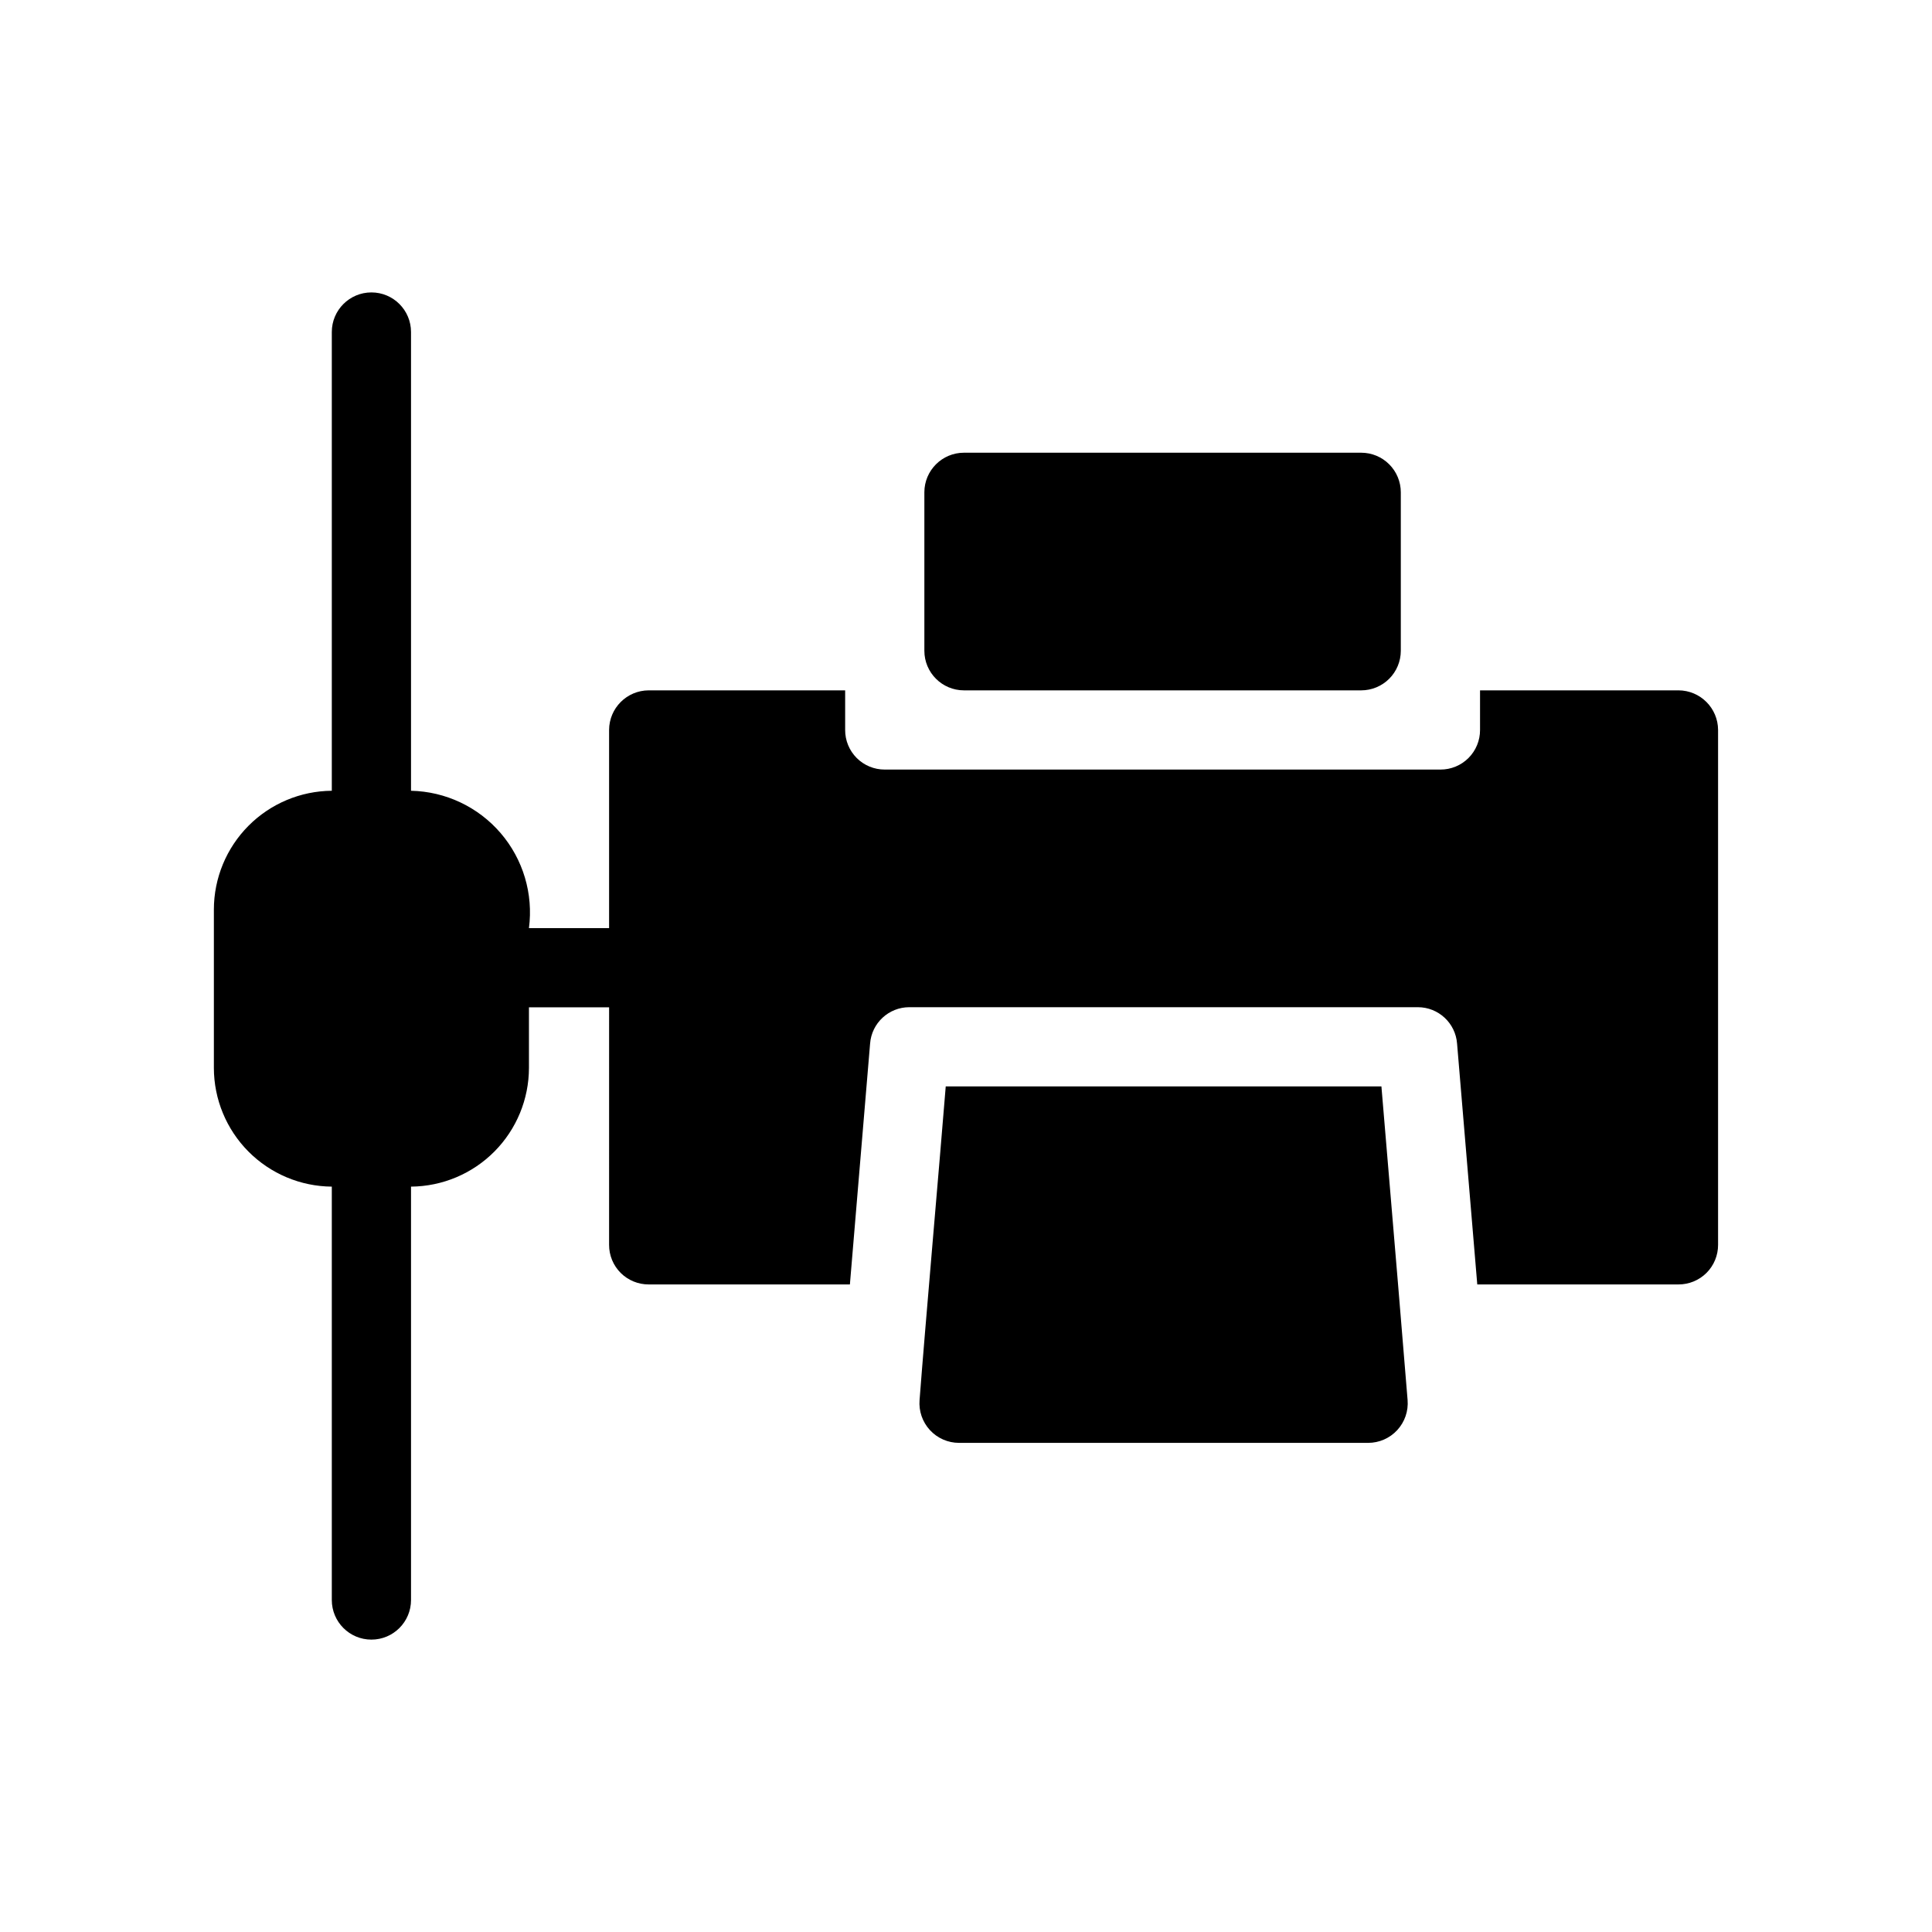
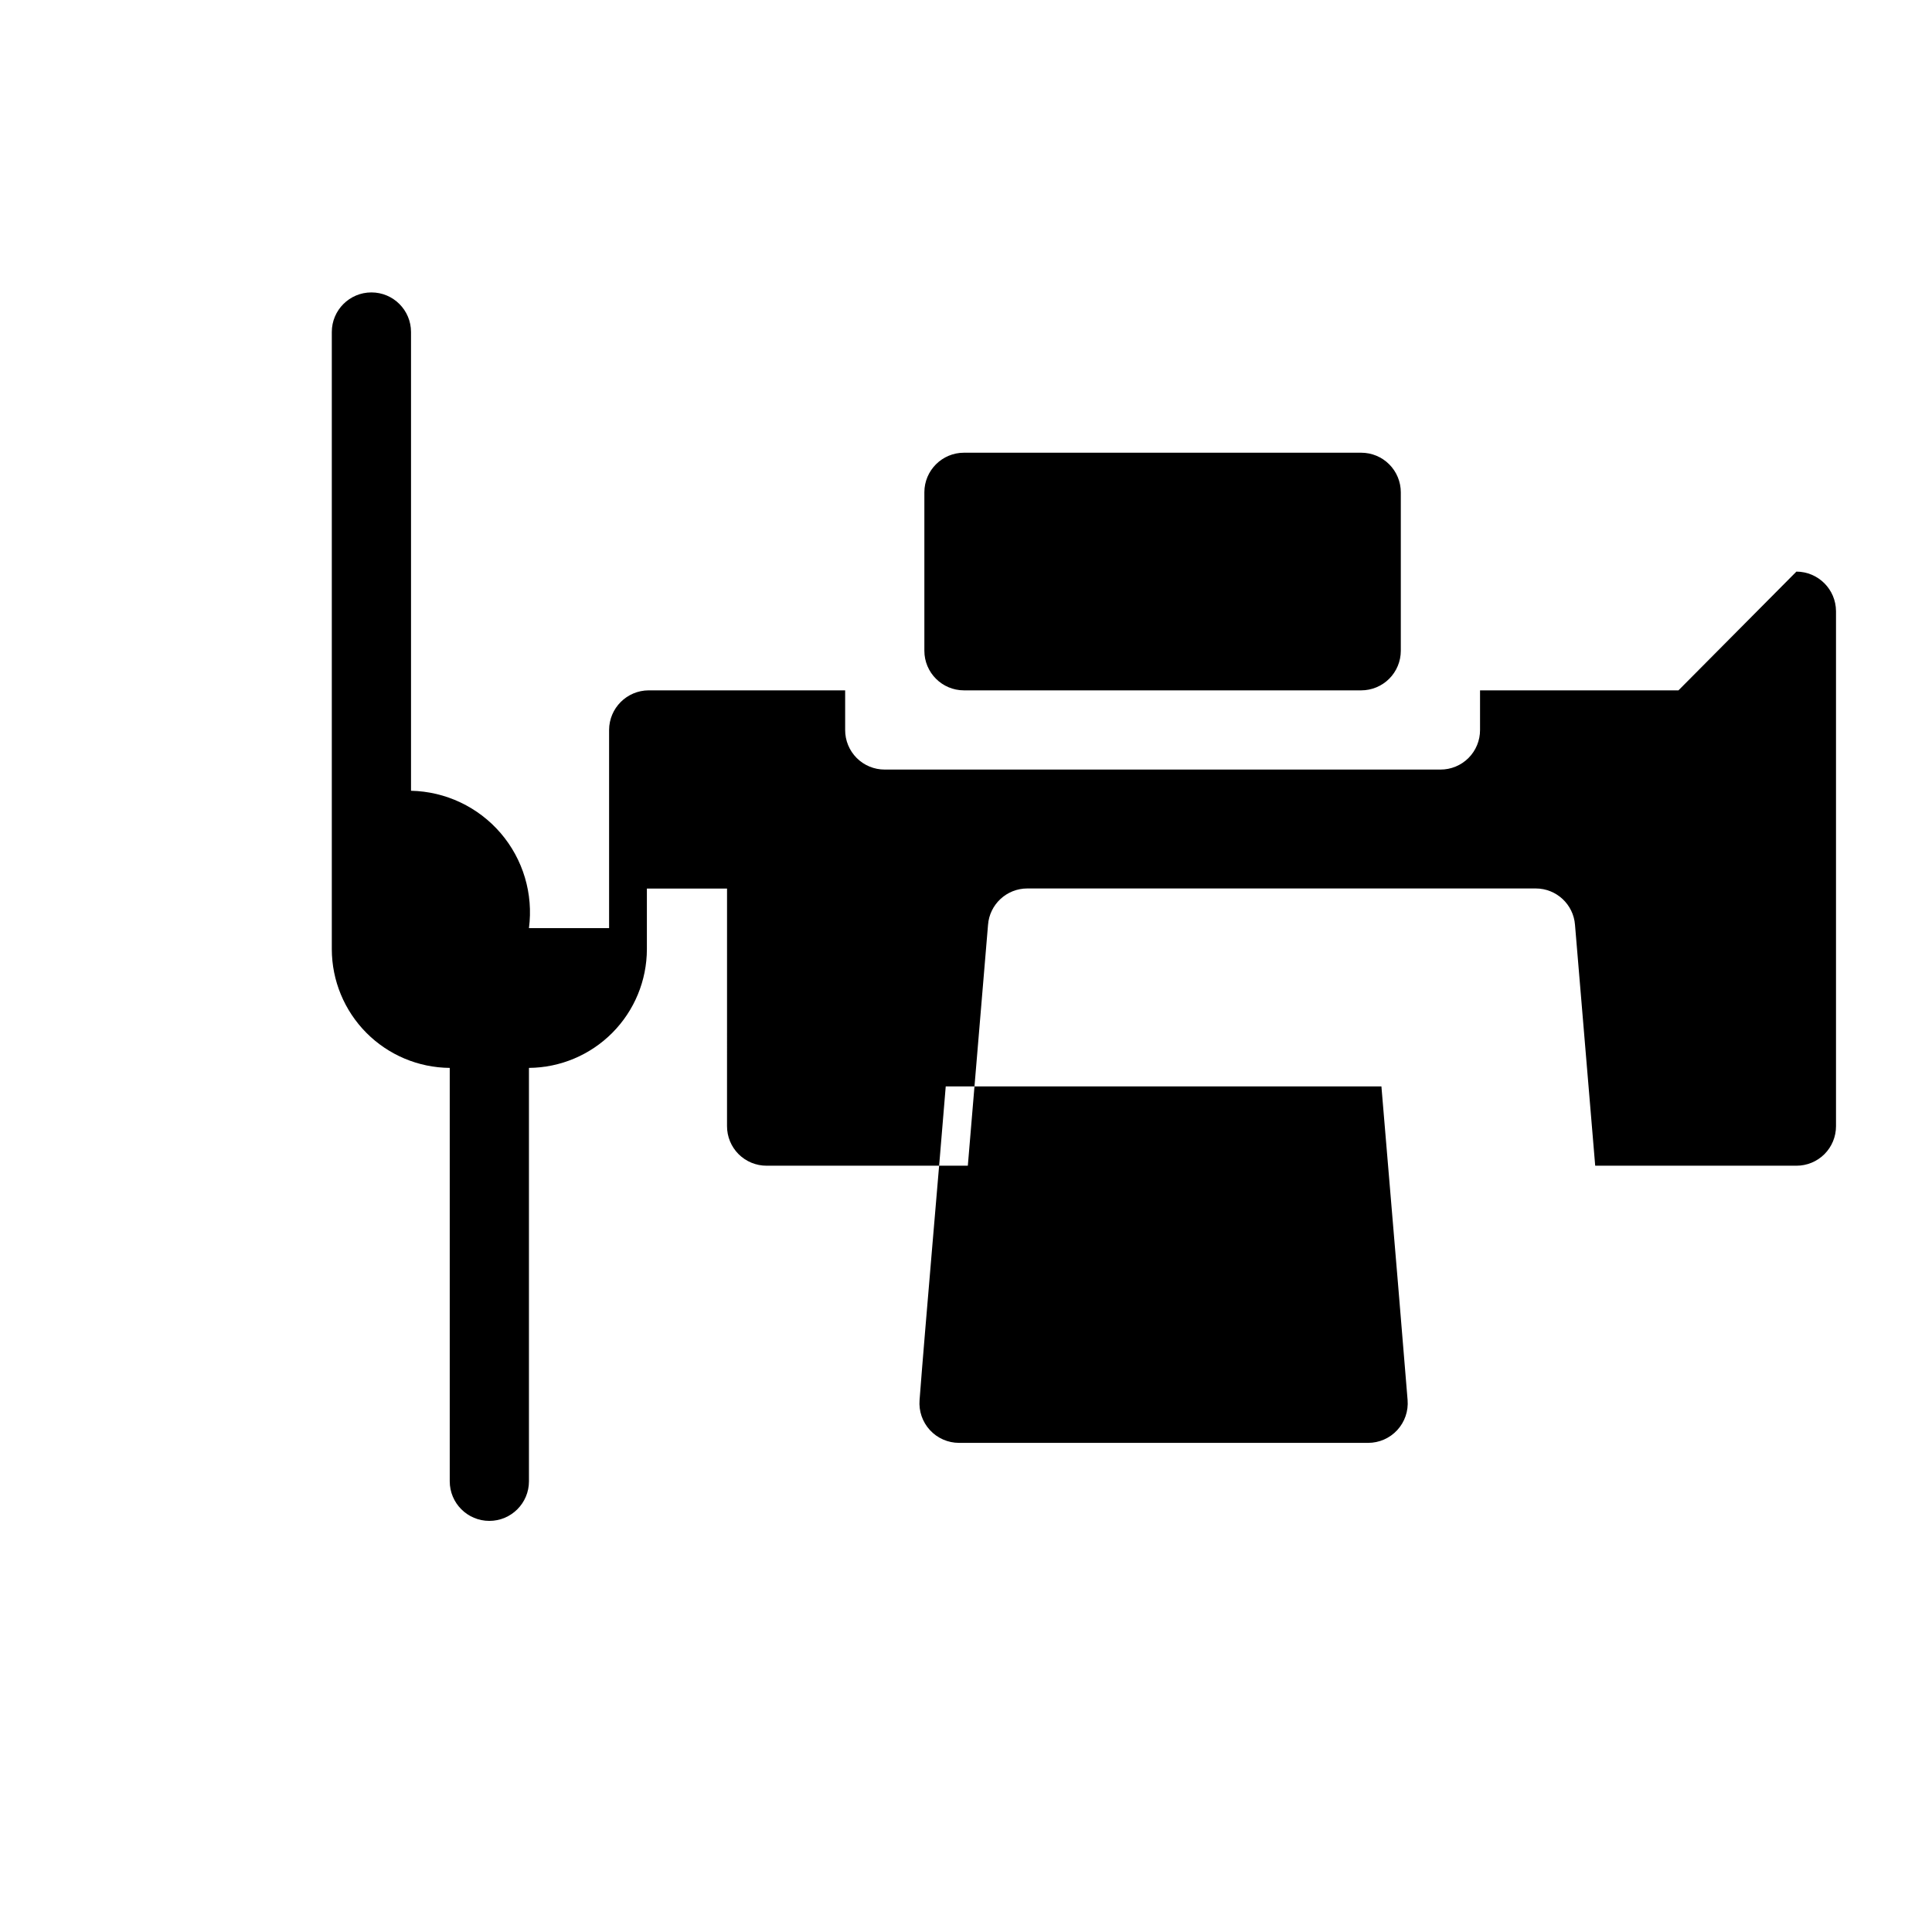
<svg xmlns="http://www.w3.org/2000/svg" fill="#000000" width="800px" height="800px" version="1.1" viewBox="144 144 512 512">
-   <path d="m514.5 484.39 2.527 30.625c0.242 2.926-0.754 5.816-2.738 7.973-1.988 2.16-4.789 3.387-7.723 3.387h-108.41c-2.934 0-5.734-1.227-7.719-3.387-1.988-2.156-2.981-5.047-2.742-7.973 1.426-18.758 5.391-63.898 6.934-83.105h115.46zm74.312-157.44h-52.586v10.496c0.012 2.789-1.094 5.461-3.062 7.434-1.973 1.969-4.644 3.074-7.434 3.062h-147.26c-2.789 0.012-5.465-1.094-7.434-3.062-1.969-1.973-3.074-4.644-3.062-7.434v-10.496h-52.062c-5.789 0.02-10.477 4.707-10.496 10.496v52.512h-21.238c1.188-9.074-1.539-18.23-7.5-25.176-5.965-6.945-14.602-11.027-23.754-11.223v-121.57c0-5.797-4.699-10.496-10.496-10.496s-10.496 4.699-10.496 10.496v121.57c-8.305 0.066-16.246 3.41-22.098 9.301-5.852 5.894-9.145 13.859-9.156 22.164v41.984c0.012 8.305 3.305 16.266 9.156 22.16 5.852 5.891 13.793 9.234 22.098 9.301v109.55c0 5.797 4.699 10.496 10.496 10.496s10.496-4.699 10.496-10.496v-109.55c8.305-0.066 16.246-3.41 22.098-9.301 5.856-5.894 9.145-13.855 9.156-22.16v-16.059h21.242l-0.004 62.945c-0.008 2.785 1.094 5.461 3.062 7.434 1.973 1.969 4.648 3.07 7.434 3.062h53.32l5.352-63.816c0.402-5.441 4.934-9.652 10.395-9.656h134.77-0.004c5.461 0.004 9.992 4.215 10.395 9.656l5.352 63.816h53.32c2.785 0.008 5.461-1.094 7.434-3.062 1.969-1.973 3.07-4.648 3.062-7.434v-136.45c-0.02-5.789-4.707-10.477-10.496-10.496zm-189.35 0h105.27c2.785 0 5.453-1.105 7.422-3.074s3.074-4.637 3.074-7.422v-41.984c0-2.781-1.105-5.453-3.074-7.422s-4.637-3.074-7.422-3.074h-105.27c-5.797 0-10.496 4.699-10.496 10.496v41.984c0 5.797 4.699 10.496 10.496 10.496z" />
+   <path d="m514.5 484.39 2.527 30.625c0.242 2.926-0.754 5.816-2.738 7.973-1.988 2.16-4.789 3.387-7.723 3.387h-108.41c-2.934 0-5.734-1.227-7.719-3.387-1.988-2.156-2.981-5.047-2.742-7.973 1.426-18.758 5.391-63.898 6.934-83.105h115.46zm74.312-157.44h-52.586v10.496c0.012 2.789-1.094 5.461-3.062 7.434-1.973 1.969-4.644 3.074-7.434 3.062h-147.26c-2.789 0.012-5.465-1.094-7.434-3.062-1.969-1.973-3.074-4.644-3.062-7.434v-10.496h-52.062c-5.789 0.02-10.477 4.707-10.496 10.496v52.512h-21.238c1.188-9.074-1.539-18.23-7.5-25.176-5.965-6.945-14.602-11.027-23.754-11.223v-121.57c0-5.797-4.699-10.496-10.496-10.496s-10.496 4.699-10.496 10.496v121.57v41.984c0.012 8.305 3.305 16.266 9.156 22.16 5.852 5.891 13.793 9.234 22.098 9.301v109.55c0 5.797 4.699 10.496 10.496 10.496s10.496-4.699 10.496-10.496v-109.55c8.305-0.066 16.246-3.41 22.098-9.301 5.856-5.894 9.145-13.855 9.156-22.16v-16.059h21.242l-0.004 62.945c-0.008 2.785 1.094 5.461 3.062 7.434 1.973 1.969 4.648 3.07 7.434 3.062h53.32l5.352-63.816c0.402-5.441 4.934-9.652 10.395-9.656h134.77-0.004c5.461 0.004 9.992 4.215 10.395 9.656l5.352 63.816h53.32c2.785 0.008 5.461-1.094 7.434-3.062 1.969-1.973 3.07-4.648 3.062-7.434v-136.45c-0.02-5.789-4.707-10.477-10.496-10.496zm-189.35 0h105.27c2.785 0 5.453-1.105 7.422-3.074s3.074-4.637 3.074-7.422v-41.984c0-2.781-1.105-5.453-3.074-7.422s-4.637-3.074-7.422-3.074h-105.27c-5.797 0-10.496 4.699-10.496 10.496v41.984c0 5.797 4.699 10.496 10.496 10.496z" />
</svg>